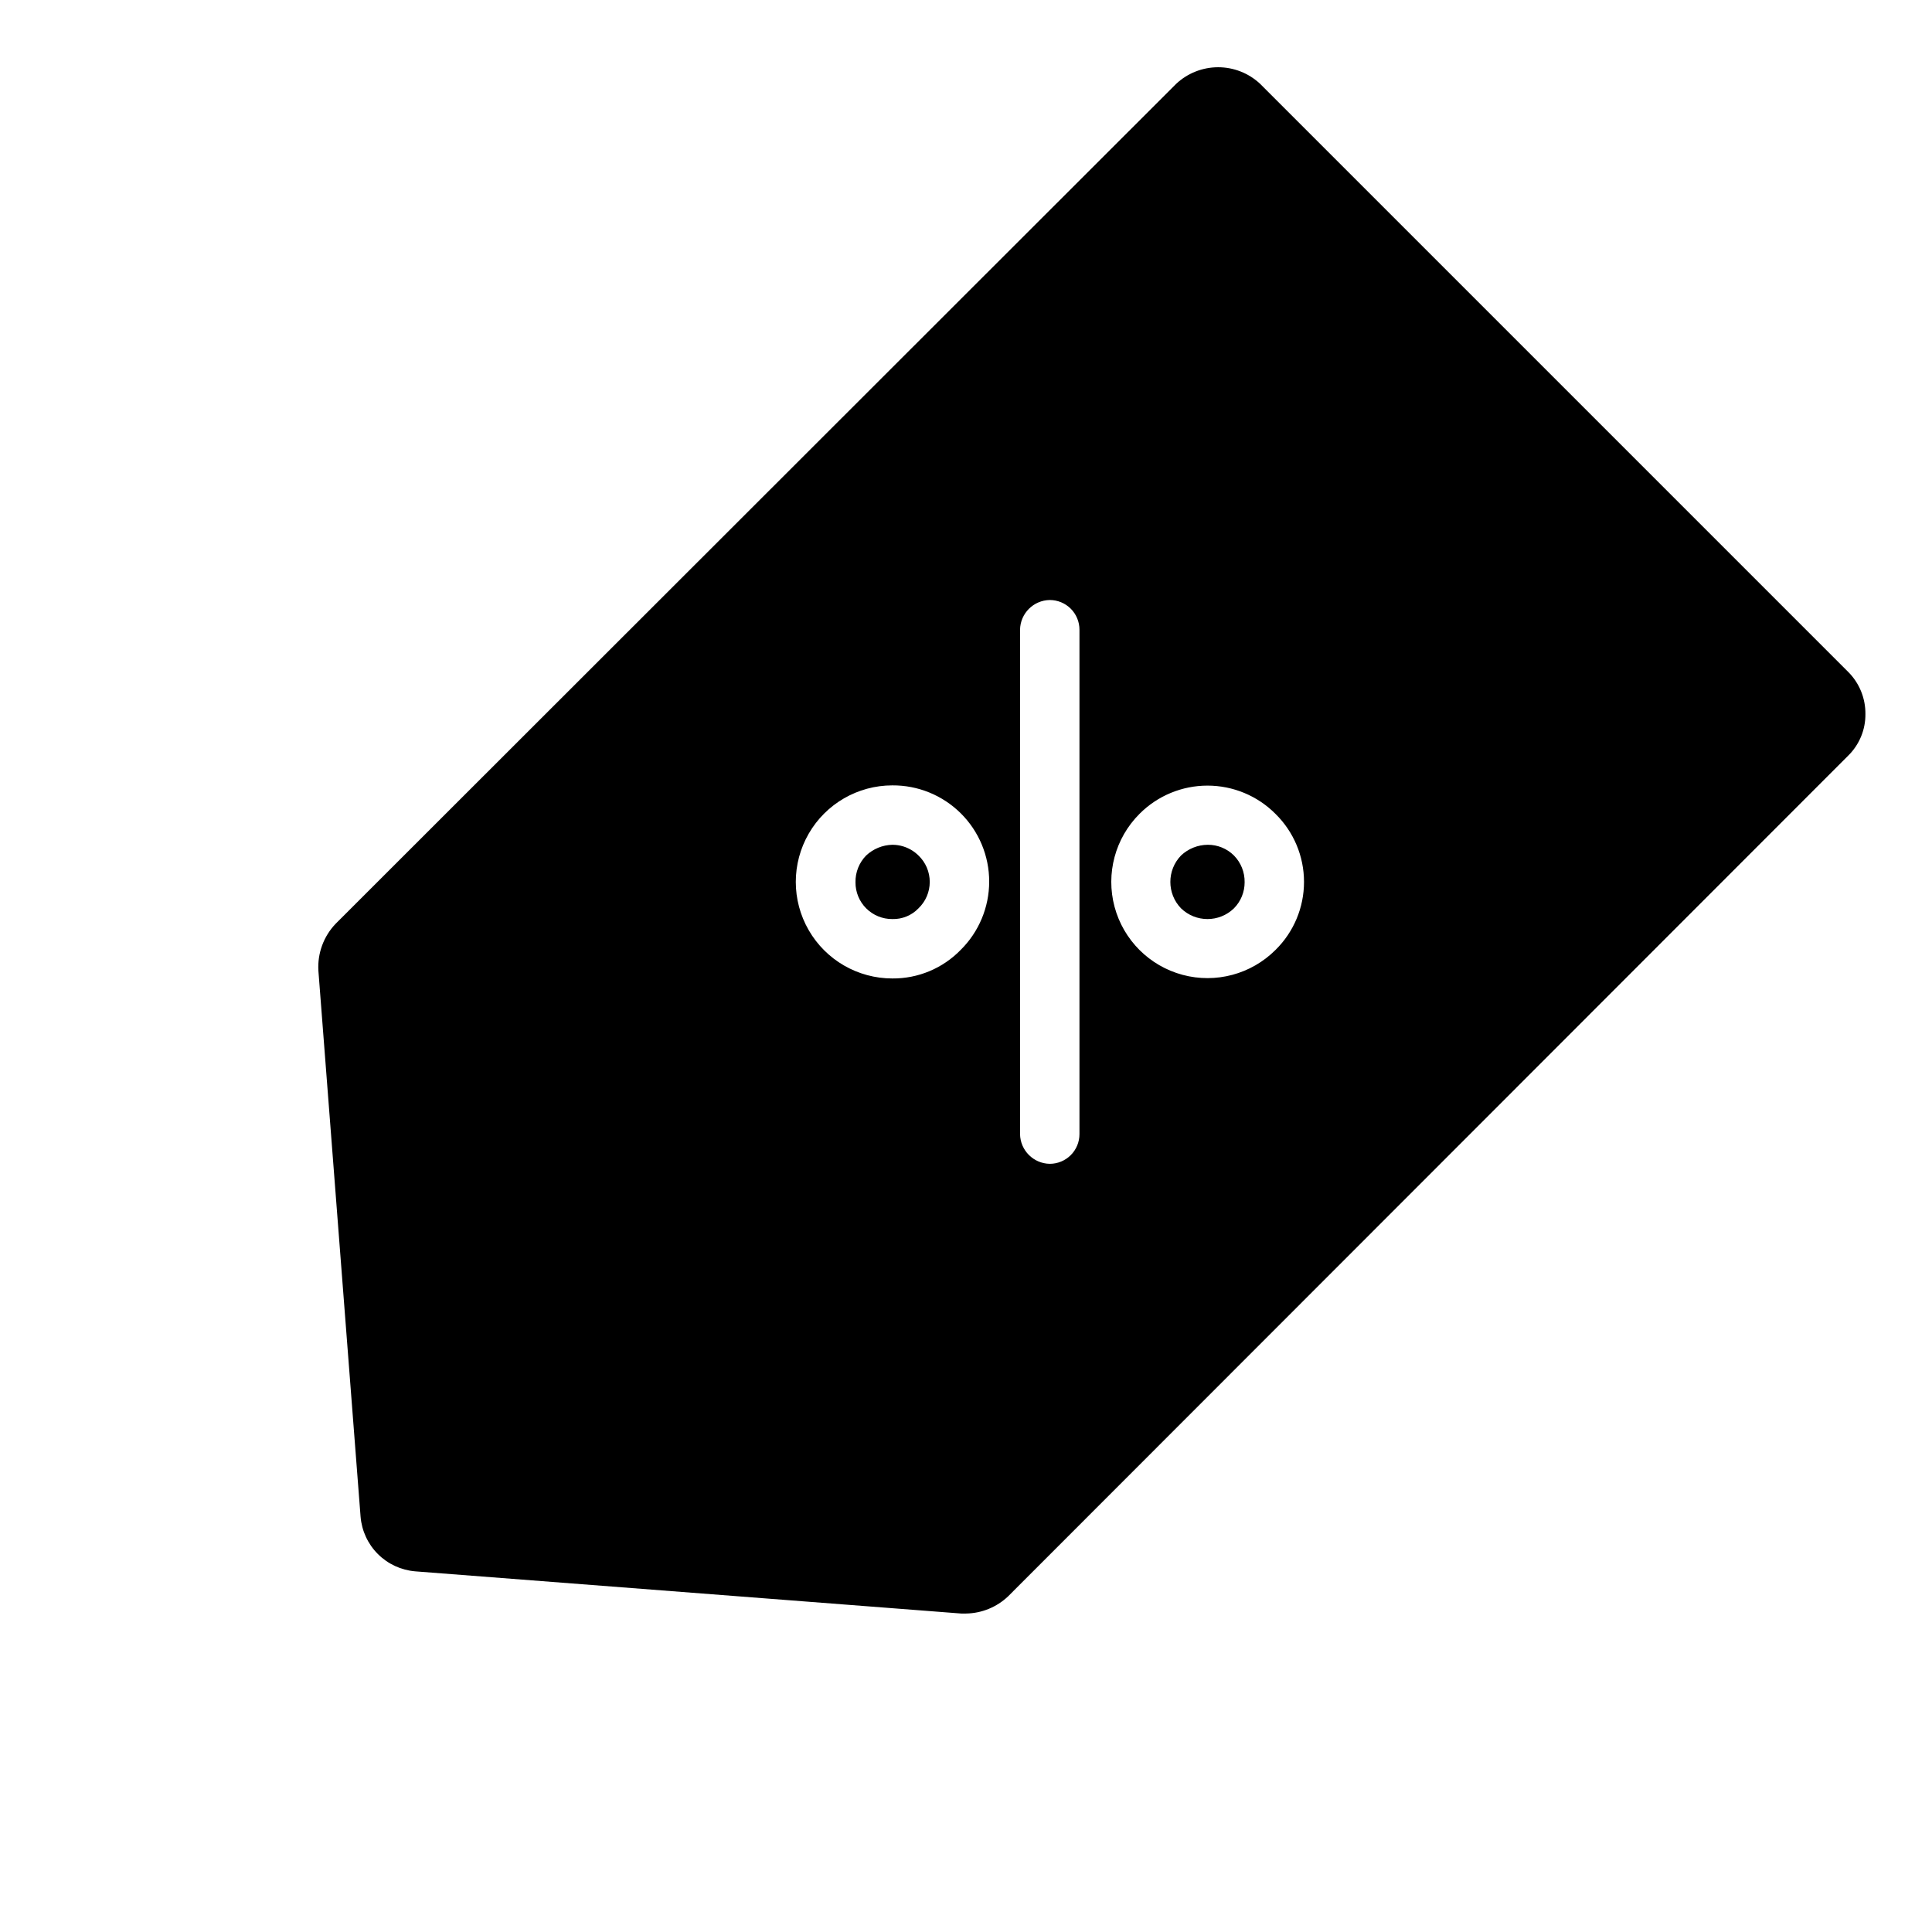
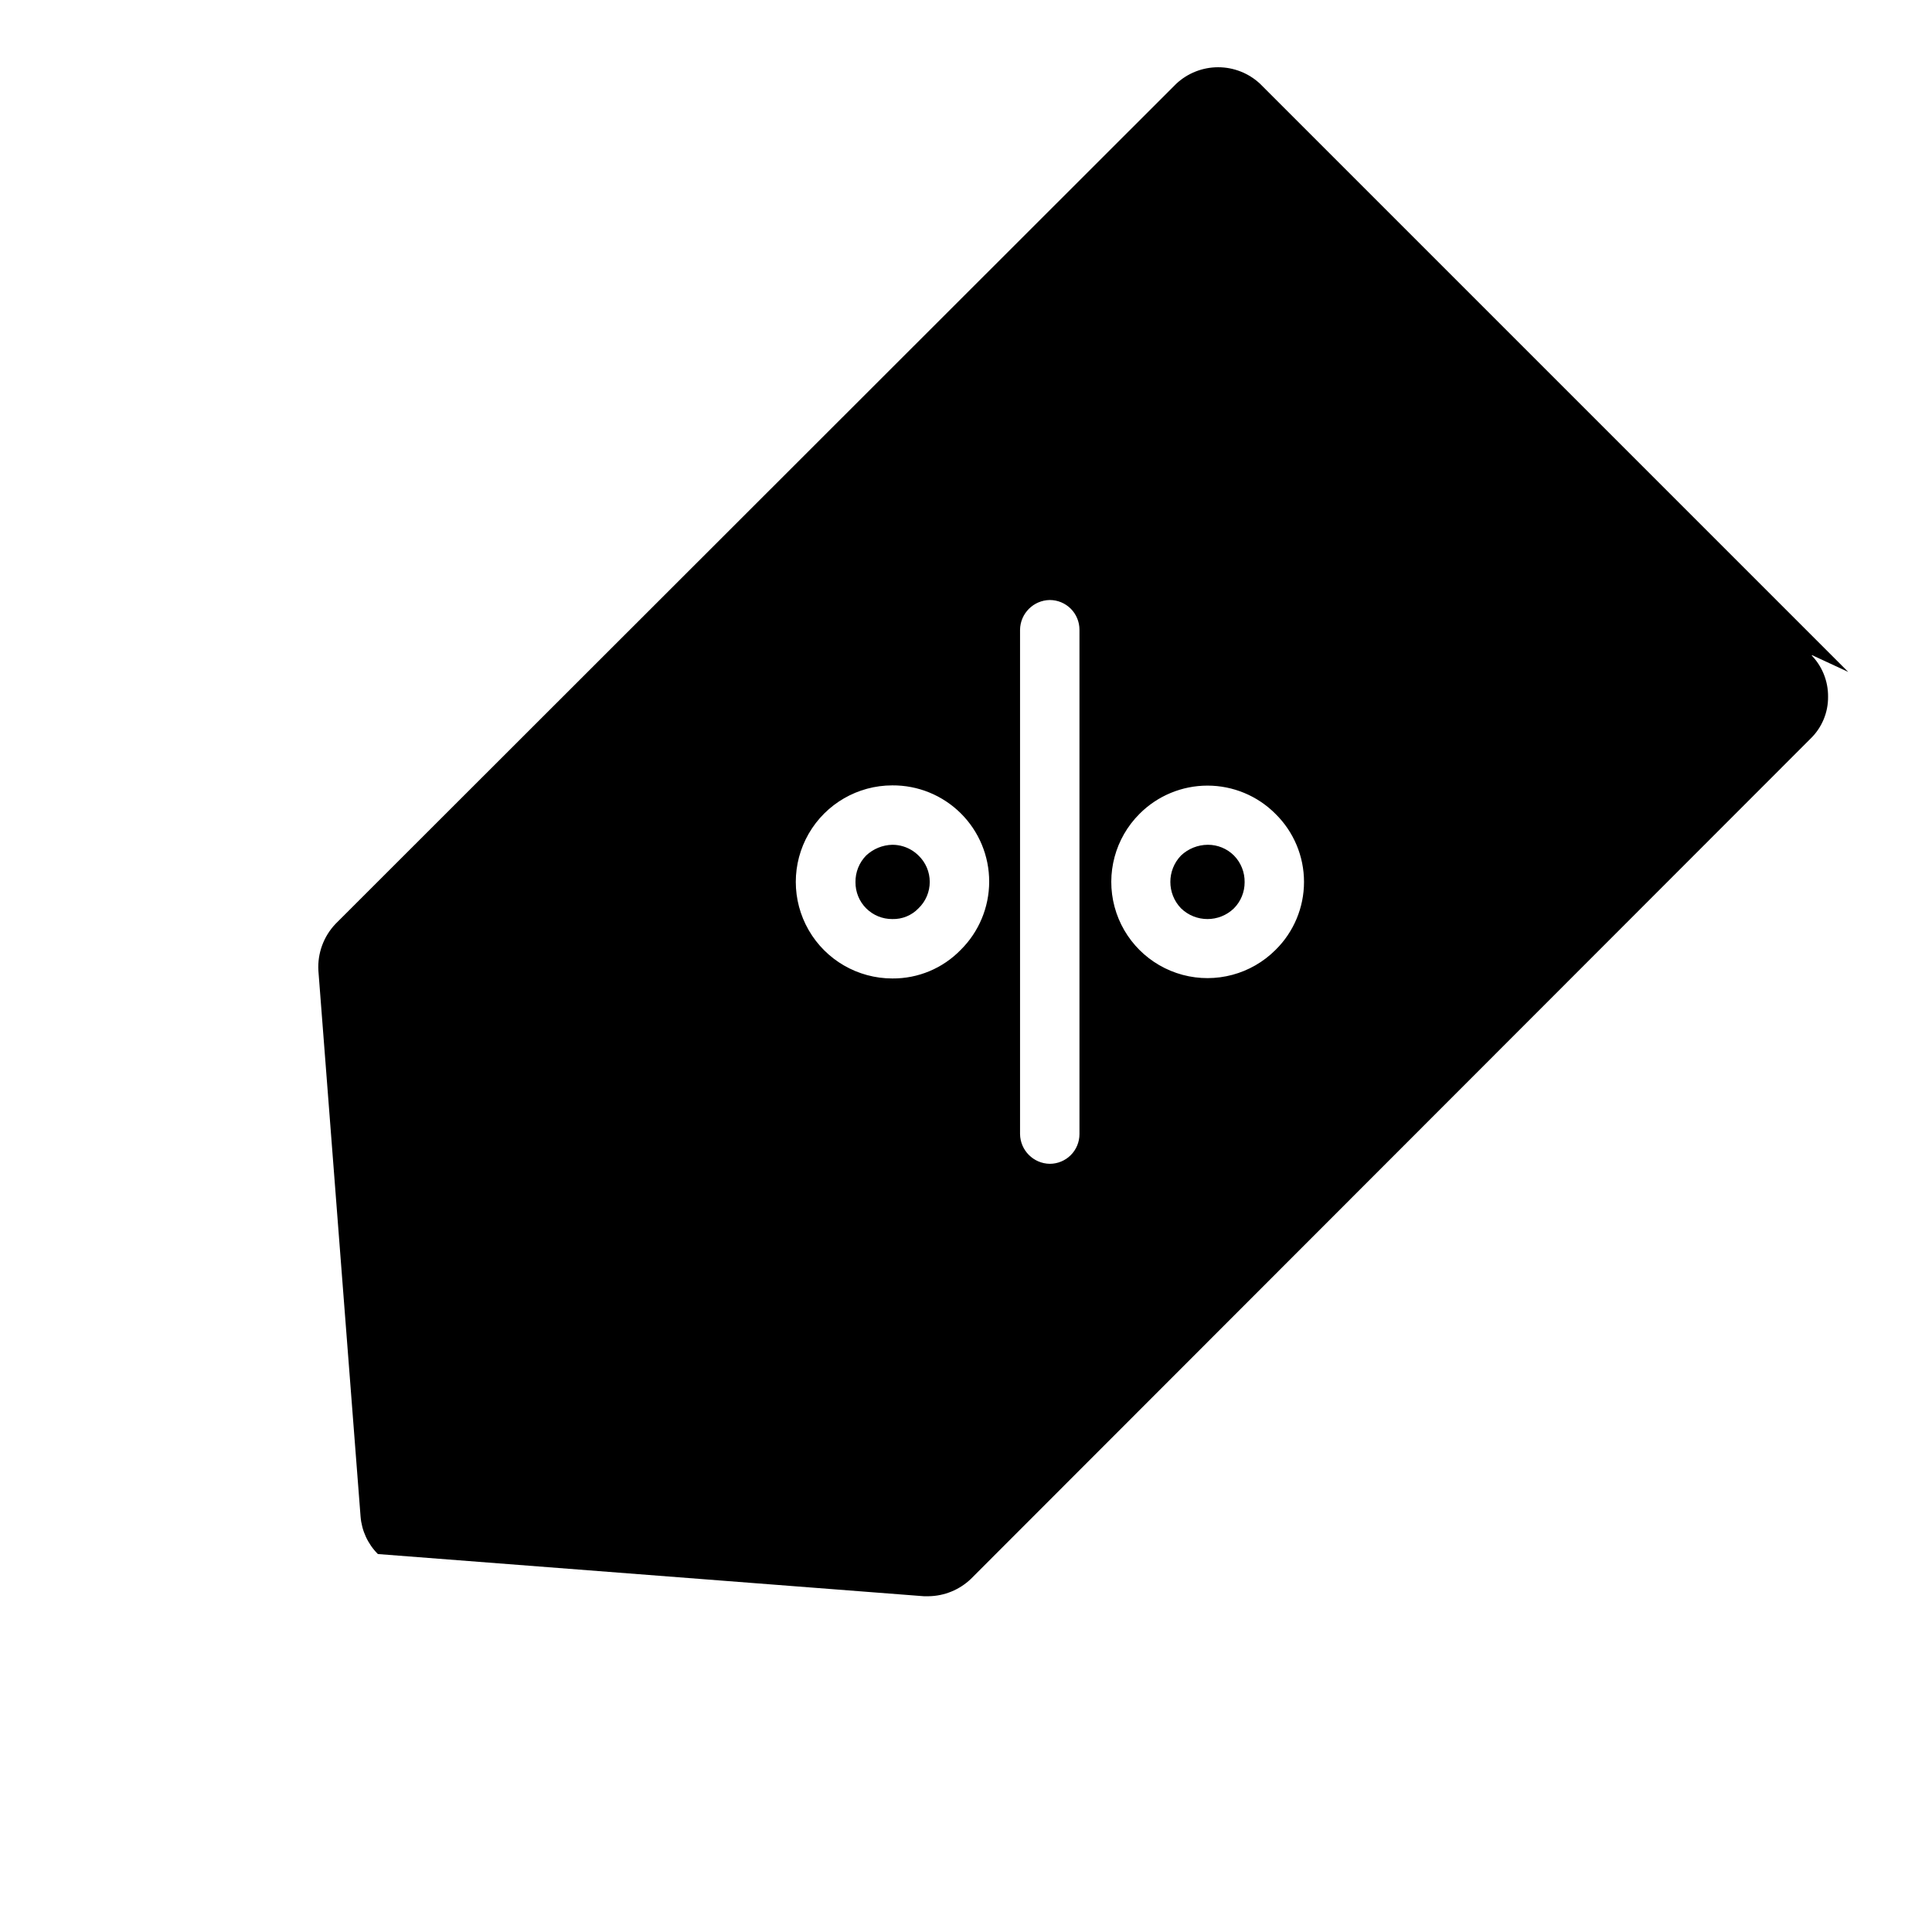
<svg xmlns="http://www.w3.org/2000/svg" fill="#000000" width="800px" height="800px" version="1.1" viewBox="144 144 512 512">
-   <path d="m387.4 370.71c-1.848-1.816-4.336-2.832-6.926-2.836-2.578 0.062-5.047 1.07-6.93 2.836-1.855 1.887-2.875 4.438-2.832 7.086-0.02 2.594 1 5.09 2.836 6.926 1.836 1.832 4.328 2.856 6.926 2.836 2.606 0.07 5.121-0.957 6.926-2.836 1.914-1.828 2.992-4.359 2.992-7.008 0-2.644-1.078-5.176-2.992-7.004zm0 0c-1.848-1.816-4.336-2.832-6.926-2.836-2.578 0.062-5.047 1.07-6.93 2.836-1.855 1.887-2.875 4.438-2.832 7.086-0.02 2.594 1 5.09 2.836 6.926 1.836 1.832 4.328 2.856 6.926 2.836 2.606 0.07 5.121-0.957 6.926-2.836 1.914-1.828 2.992-4.359 2.992-7.008 0-2.644-1.078-5.176-2.992-7.004zm246.39-48.648-155.87-155.87c-3.012-2.809-6.977-4.371-11.098-4.371-4.121 0-8.086 1.562-11.098 4.371l-222.78 222.62c-3.184 3.328-4.84 7.836-4.566 12.438l11.18 144.69c0.309 3.738 1.934 7.246 4.586 9.898s6.16 4.277 9.898 4.586l144.69 11.18h1.262c4.168-0.062 8.156-1.691 11.176-4.566l222.62-222.78c2.957-2.902 4.606-6.879 4.566-11.023 0.043-4.188-1.605-8.215-4.566-11.176zm-235.21 73.68c-4.75 4.887-11.293 7.617-18.105 7.559-9.141 0-17.586-4.875-22.156-12.793-4.57-7.914-4.57-17.668 0-25.582 4.57-7.918 13.016-12.793 22.156-12.793 6.797-0.047 13.332 2.621 18.152 7.414 4.82 4.793 7.527 11.309 7.516 18.109-0.008 6.797-2.731 13.309-7.562 18.086zm31.488 48.805v0.004c0 2.086-0.828 4.09-2.305 5.566-1.477 1.477-3.481 2.305-5.566 2.305-4.32-0.066-7.805-3.551-7.875-7.871v-133.67c0.07-4.32 3.555-7.805 7.875-7.871 2.086 0 4.09 0.828 5.566 2.305 1.477 1.477 2.305 3.481 2.305 5.566zm51.957-48.805h-0.004c-6.438 6.441-15.824 8.957-24.625 6.602-8.797-2.359-15.668-9.23-18.027-18.027-2.356-8.801 0.16-18.188 6.602-24.625 4.769-4.801 11.258-7.496 18.027-7.496 6.766 0 13.254 2.695 18.023 7.496 4.836 4.75 7.555 11.246 7.555 18.023 0 6.781-2.719 13.277-7.555 18.027zm-17.949-27.867c-2.637 0.016-5.168 1.027-7.086 2.836-3.781 3.906-3.781 10.105 0 14.012 3.906 3.781 10.105 3.781 14.012 0 1.828-1.84 2.848-4.332 2.836-6.926 0.043-2.648-0.98-5.199-2.836-7.086-1.84-1.828-4.332-2.848-6.926-2.836zm-83.602 0c-2.578 0.062-5.047 1.07-6.93 2.836-1.855 1.887-2.875 4.438-2.832 7.086-0.02 2.594 1 5.09 2.836 6.926 1.836 1.832 4.328 2.856 6.926 2.836 2.606 0.07 5.121-0.957 6.926-2.836 2.848-2.805 3.711-7.055 2.191-10.75-1.52-3.695-5.121-6.102-9.117-6.098z" />
+   <path d="m387.4 370.71c-1.848-1.816-4.336-2.832-6.926-2.836-2.578 0.062-5.047 1.07-6.93 2.836-1.855 1.887-2.875 4.438-2.832 7.086-0.02 2.594 1 5.09 2.836 6.926 1.836 1.832 4.328 2.856 6.926 2.836 2.606 0.07 5.121-0.957 6.926-2.836 1.914-1.828 2.992-4.359 2.992-7.008 0-2.644-1.078-5.176-2.992-7.004zm0 0c-1.848-1.816-4.336-2.832-6.926-2.836-2.578 0.062-5.047 1.07-6.93 2.836-1.855 1.887-2.875 4.438-2.832 7.086-0.02 2.594 1 5.09 2.836 6.926 1.836 1.832 4.328 2.856 6.926 2.836 2.606 0.07 5.121-0.957 6.926-2.836 1.914-1.828 2.992-4.359 2.992-7.008 0-2.644-1.078-5.176-2.992-7.004zm246.39-48.648-155.87-155.87c-3.012-2.809-6.977-4.371-11.098-4.371-4.121 0-8.086 1.562-11.098 4.371l-222.78 222.62c-3.184 3.328-4.84 7.836-4.566 12.438l11.18 144.69c0.309 3.738 1.934 7.246 4.586 9.898l144.69 11.18h1.262c4.168-0.062 8.156-1.691 11.176-4.566l222.62-222.78c2.957-2.902 4.606-6.879 4.566-11.023 0.043-4.188-1.605-8.215-4.566-11.176zm-235.21 73.68c-4.75 4.887-11.293 7.617-18.105 7.559-9.141 0-17.586-4.875-22.156-12.793-4.57-7.914-4.57-17.668 0-25.582 4.57-7.918 13.016-12.793 22.156-12.793 6.797-0.047 13.332 2.621 18.152 7.414 4.82 4.793 7.527 11.309 7.516 18.109-0.008 6.797-2.731 13.309-7.562 18.086zm31.488 48.805v0.004c0 2.086-0.828 4.09-2.305 5.566-1.477 1.477-3.481 2.305-5.566 2.305-4.32-0.066-7.805-3.551-7.875-7.871v-133.67c0.07-4.32 3.555-7.805 7.875-7.871 2.086 0 4.09 0.828 5.566 2.305 1.477 1.477 2.305 3.481 2.305 5.566zm51.957-48.805h-0.004c-6.438 6.441-15.824 8.957-24.625 6.602-8.797-2.359-15.668-9.23-18.027-18.027-2.356-8.801 0.16-18.188 6.602-24.625 4.769-4.801 11.258-7.496 18.027-7.496 6.766 0 13.254 2.695 18.023 7.496 4.836 4.75 7.555 11.246 7.555 18.023 0 6.781-2.719 13.277-7.555 18.027zm-17.949-27.867c-2.637 0.016-5.168 1.027-7.086 2.836-3.781 3.906-3.781 10.105 0 14.012 3.906 3.781 10.105 3.781 14.012 0 1.828-1.84 2.848-4.332 2.836-6.926 0.043-2.648-0.98-5.199-2.836-7.086-1.84-1.828-4.332-2.848-6.926-2.836zm-83.602 0c-2.578 0.062-5.047 1.07-6.93 2.836-1.855 1.887-2.875 4.438-2.832 7.086-0.02 2.594 1 5.09 2.836 6.926 1.836 1.832 4.328 2.856 6.926 2.836 2.606 0.07 5.121-0.957 6.926-2.836 2.848-2.805 3.711-7.055 2.191-10.75-1.52-3.695-5.121-6.102-9.117-6.098z" />
</svg>